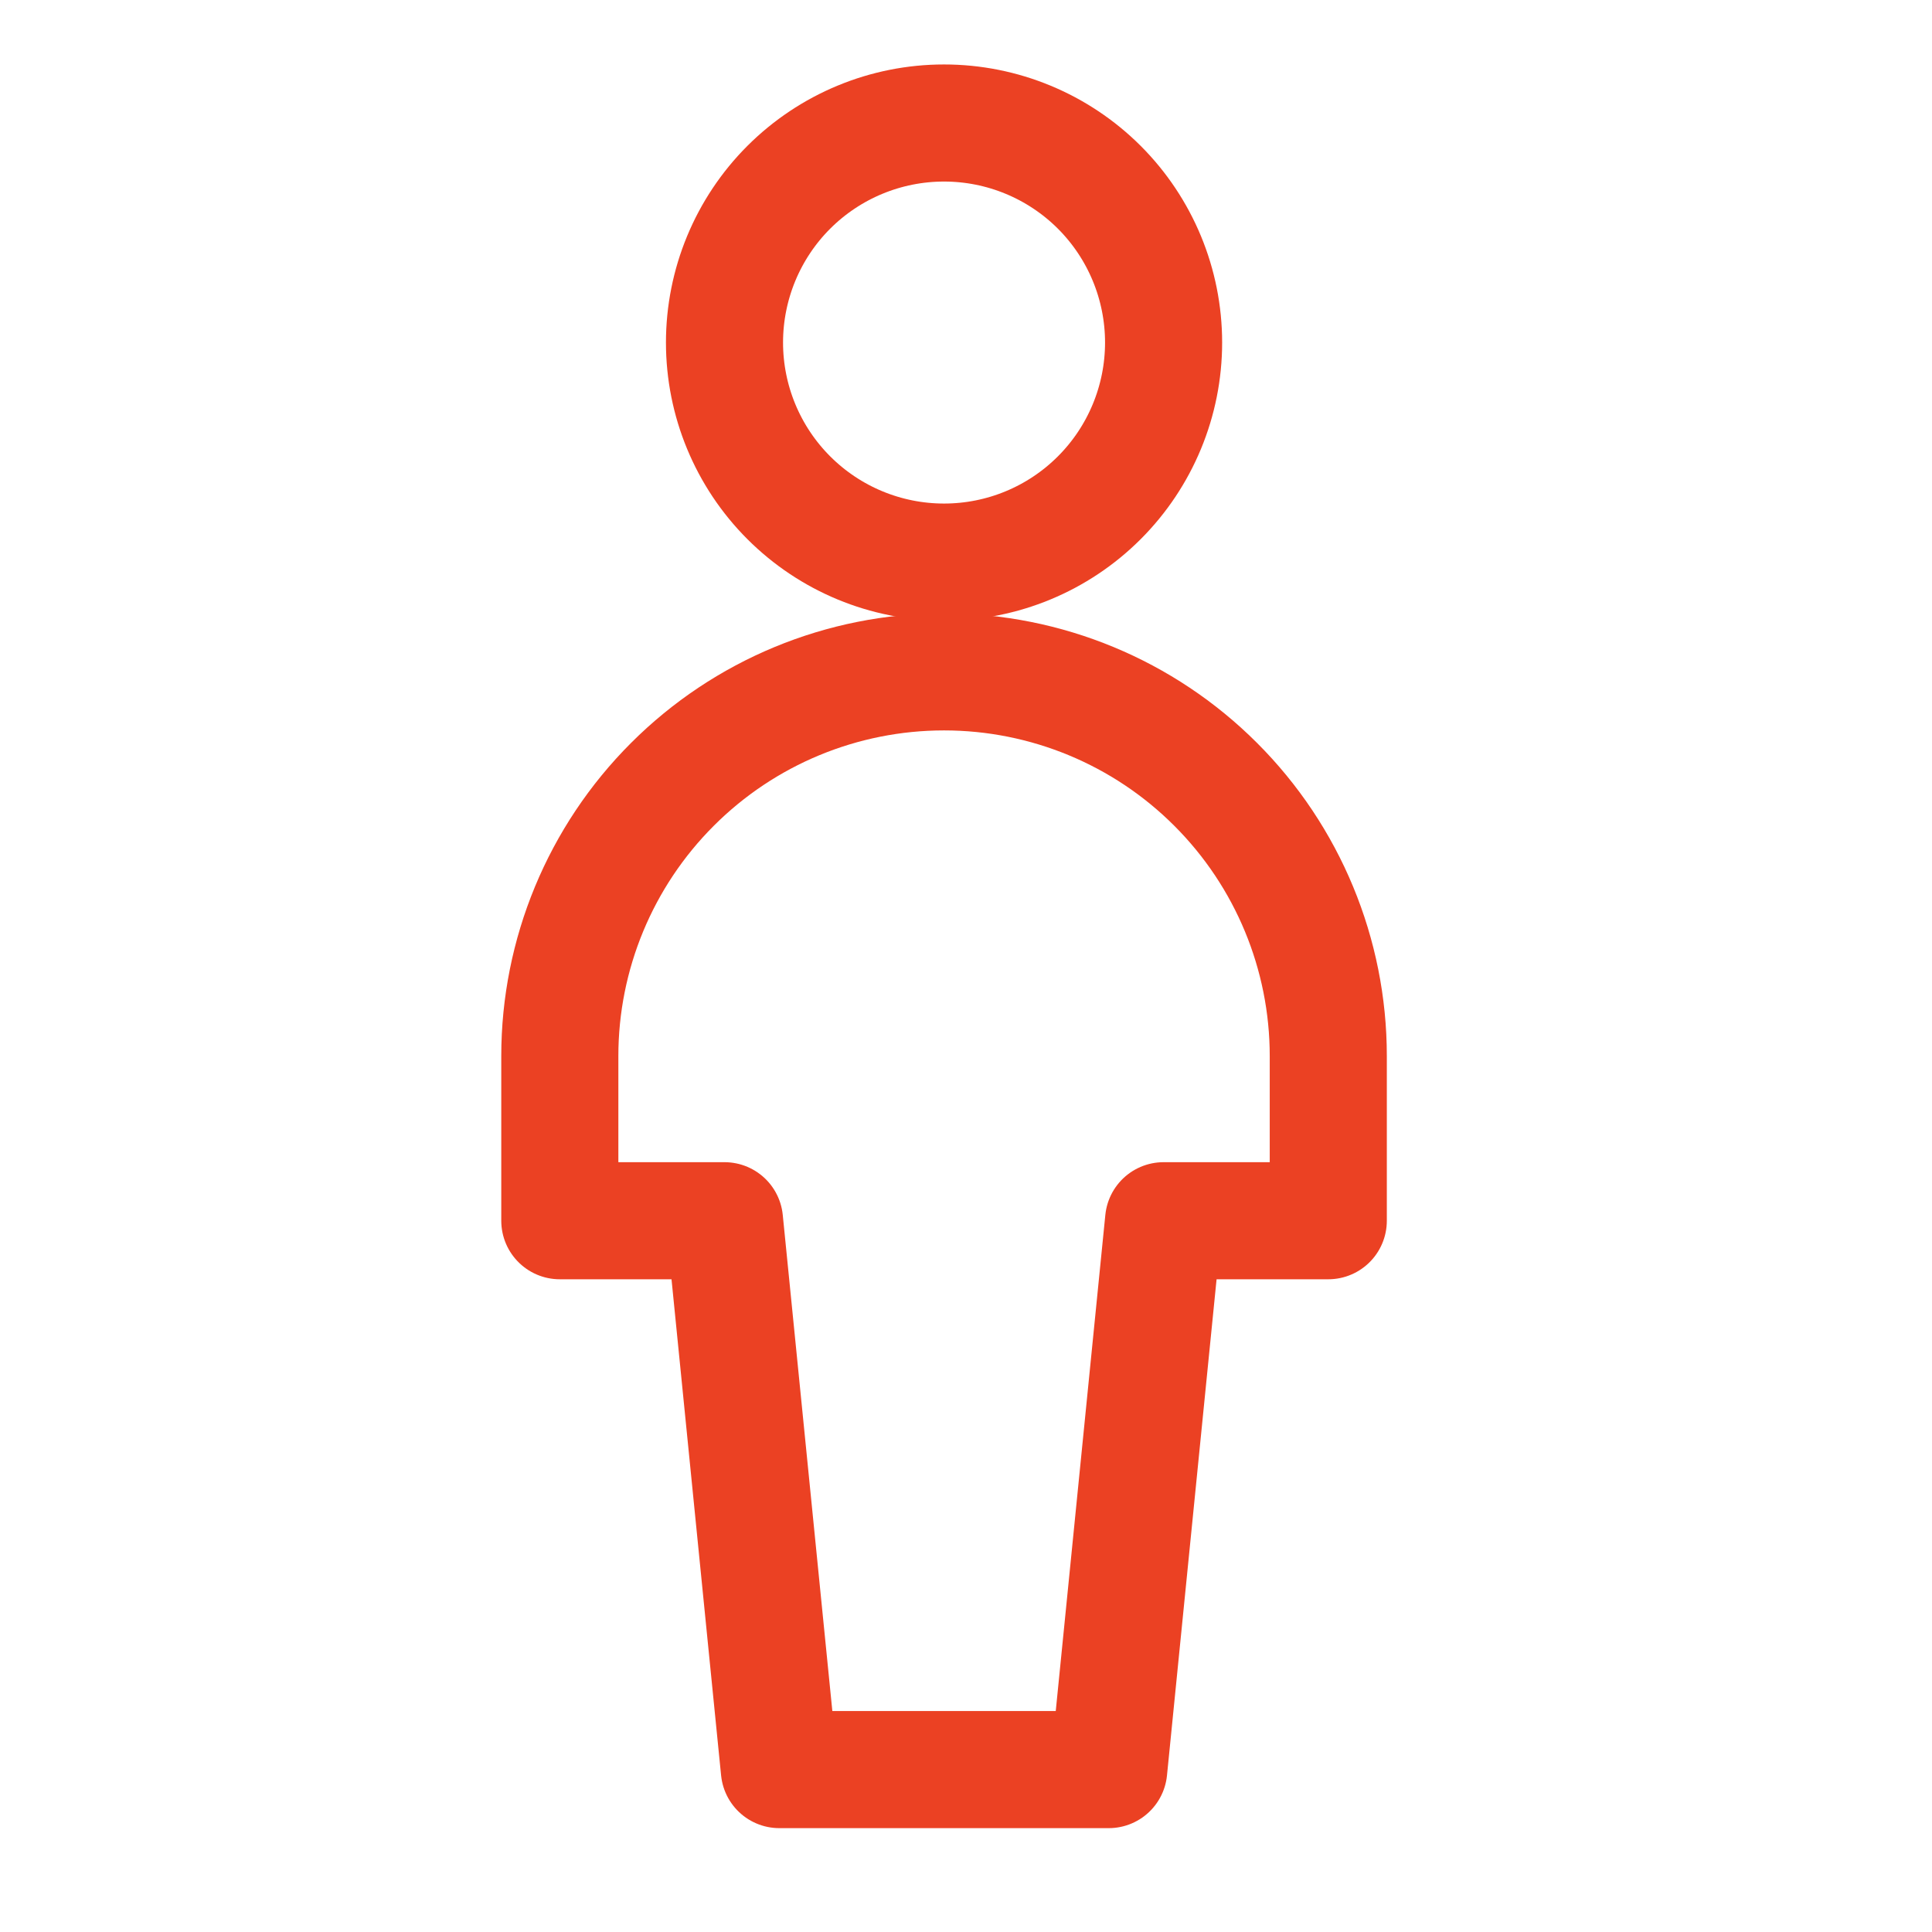
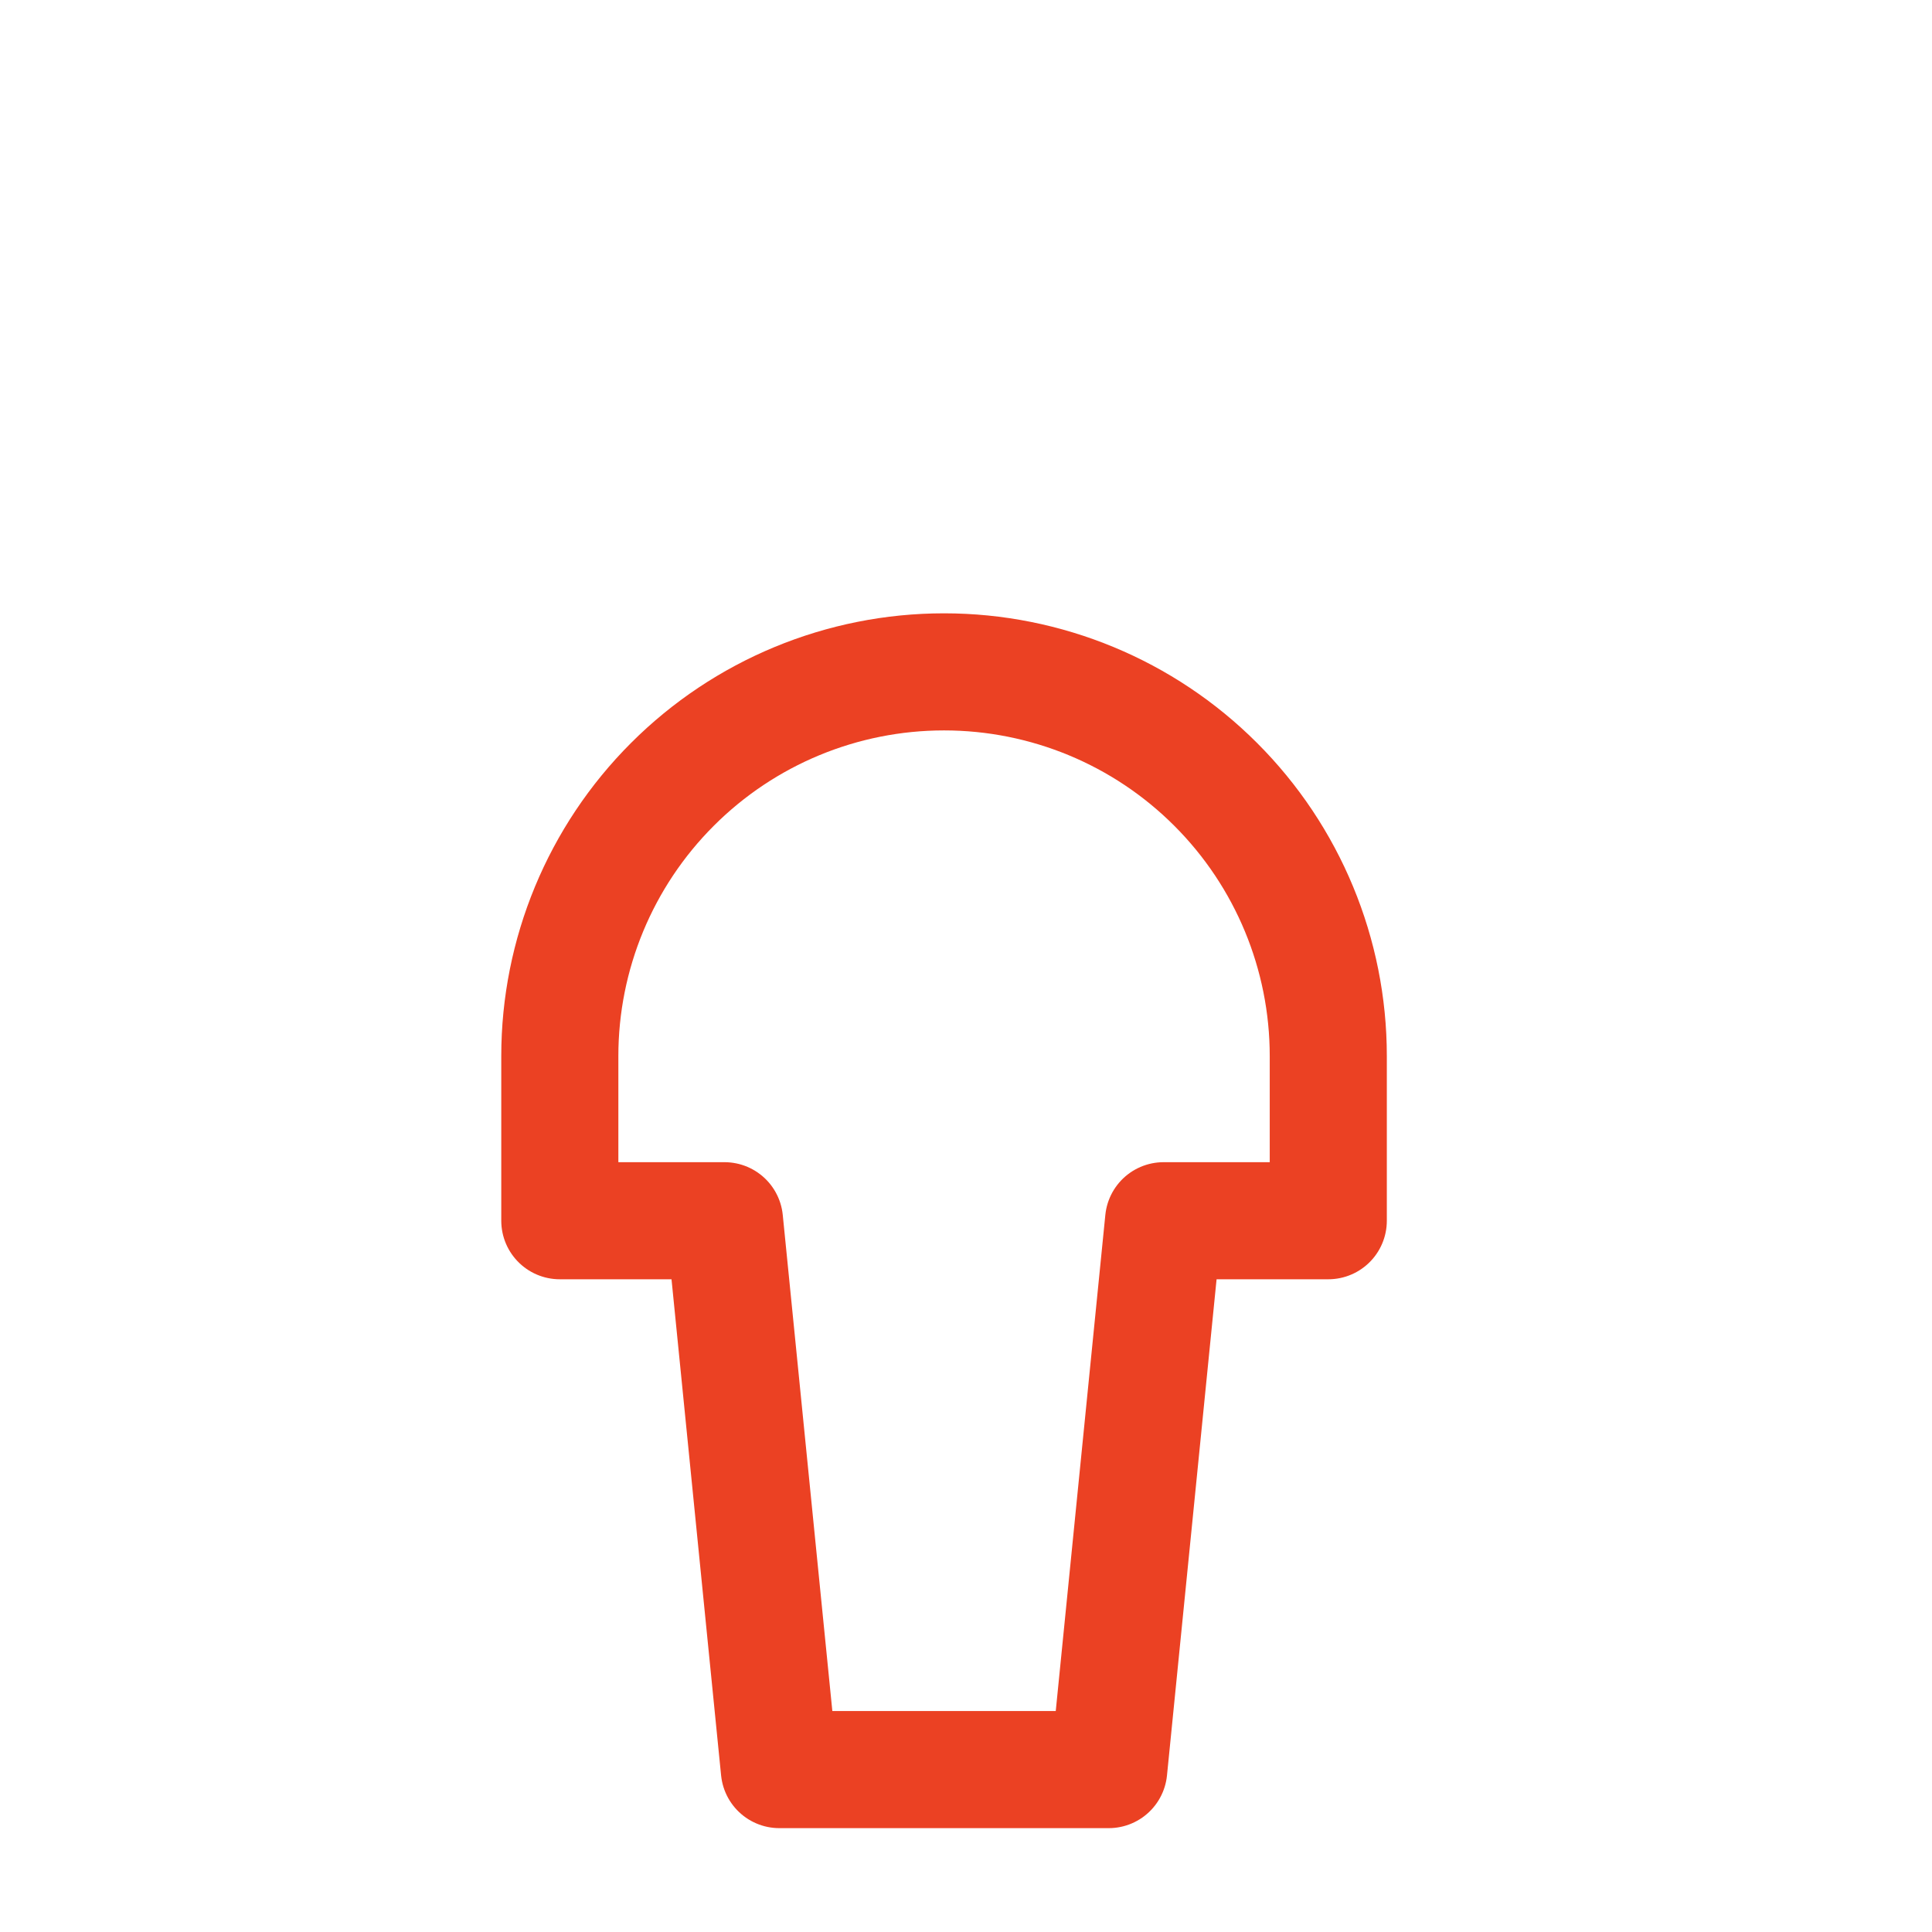
<svg xmlns="http://www.w3.org/2000/svg" width="33" height="33" viewBox="0 0 33 33" fill="none">
-   <path d="M12.375 5.851C12.375 6.845 12.77 7.799 13.473 8.502C14.177 9.206 15.13 9.601 16.125 9.601C17.12 9.601 18.073 9.206 18.777 8.502C19.48 7.799 19.875 6.845 19.875 5.851C19.875 4.856 19.48 3.902 18.777 3.199C18.073 2.496 17.12 2.101 16.125 2.101C15.13 2.101 14.177 2.496 13.473 3.199C12.77 3.902 12.375 4.856 12.375 5.851Z" stroke="#EB4123" stroke-width="2" stroke-linecap="round" stroke-linejoin="round" />
  <path d="M22.688 18.038C22.688 16.298 21.996 14.628 20.765 13.398C19.535 12.167 17.866 11.476 16.125 11.476C14.384 11.476 12.715 12.167 11.485 13.398C10.254 14.628 9.562 16.298 9.562 18.038V20.851H12.375L13.312 30.226H18.938L19.875 20.851H22.688V18.038Z" stroke="#EB4123" stroke-width="2" stroke-linecap="round" stroke-linejoin="round" />
</svg>